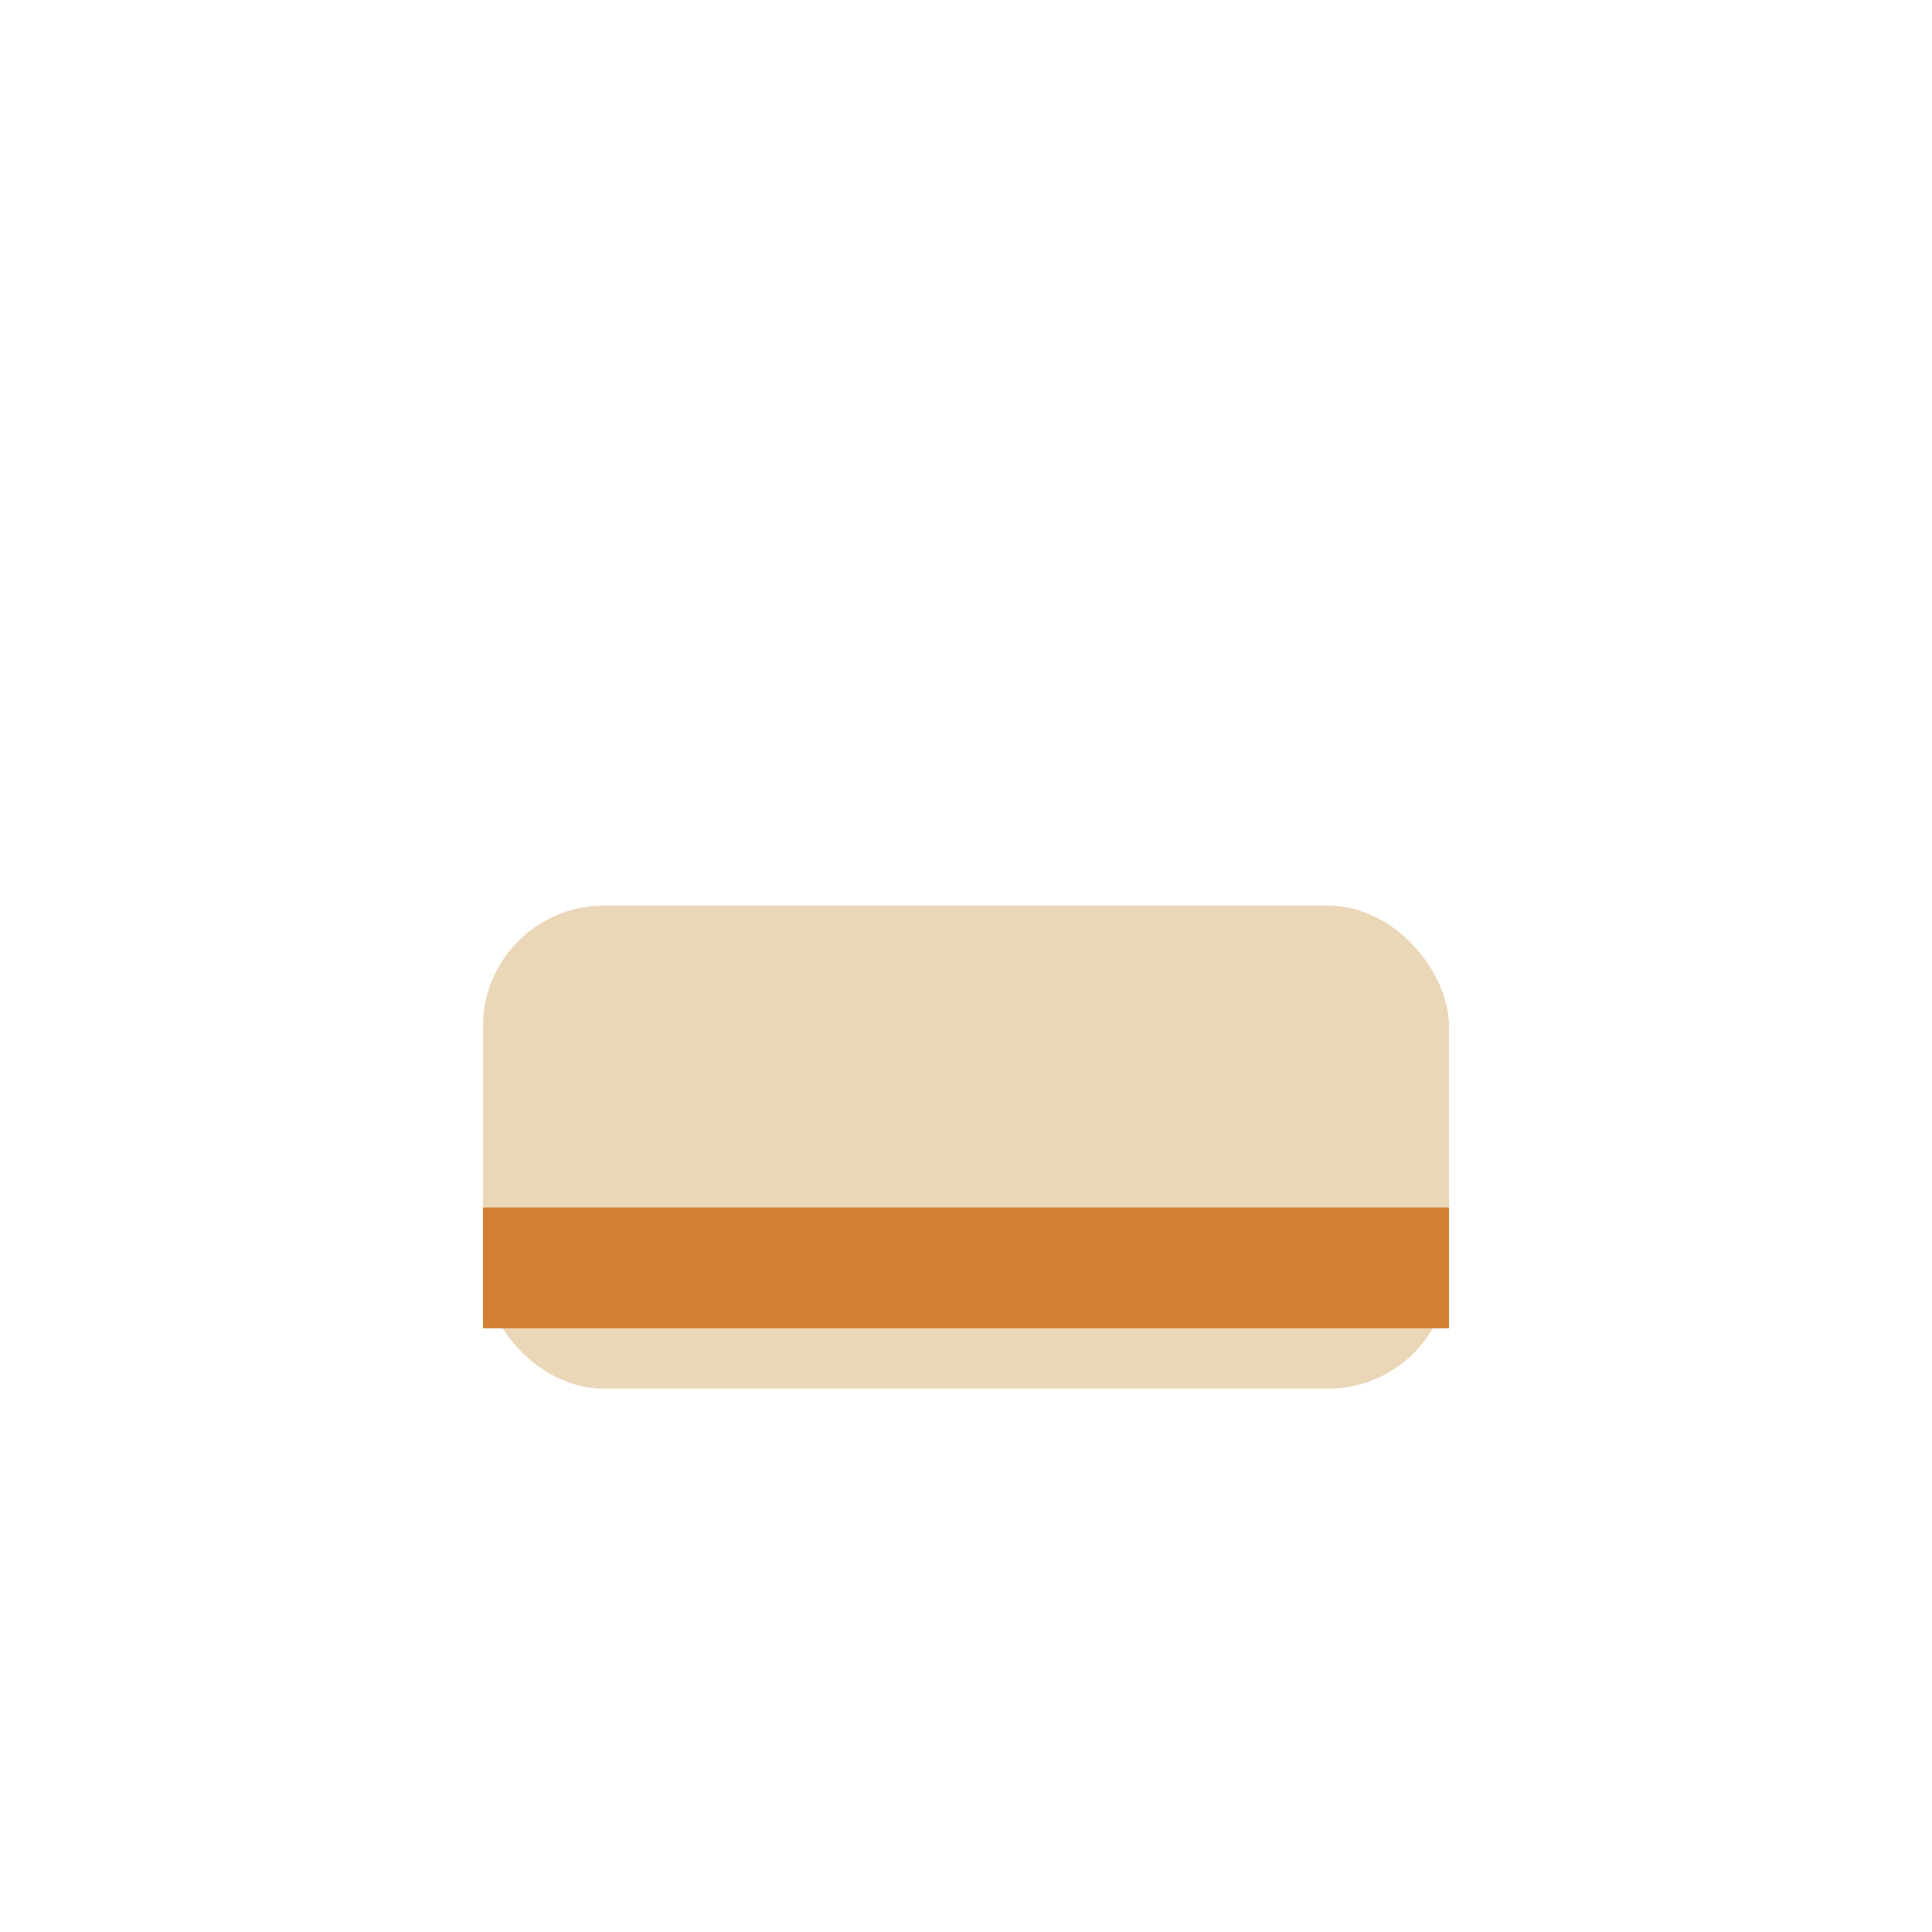
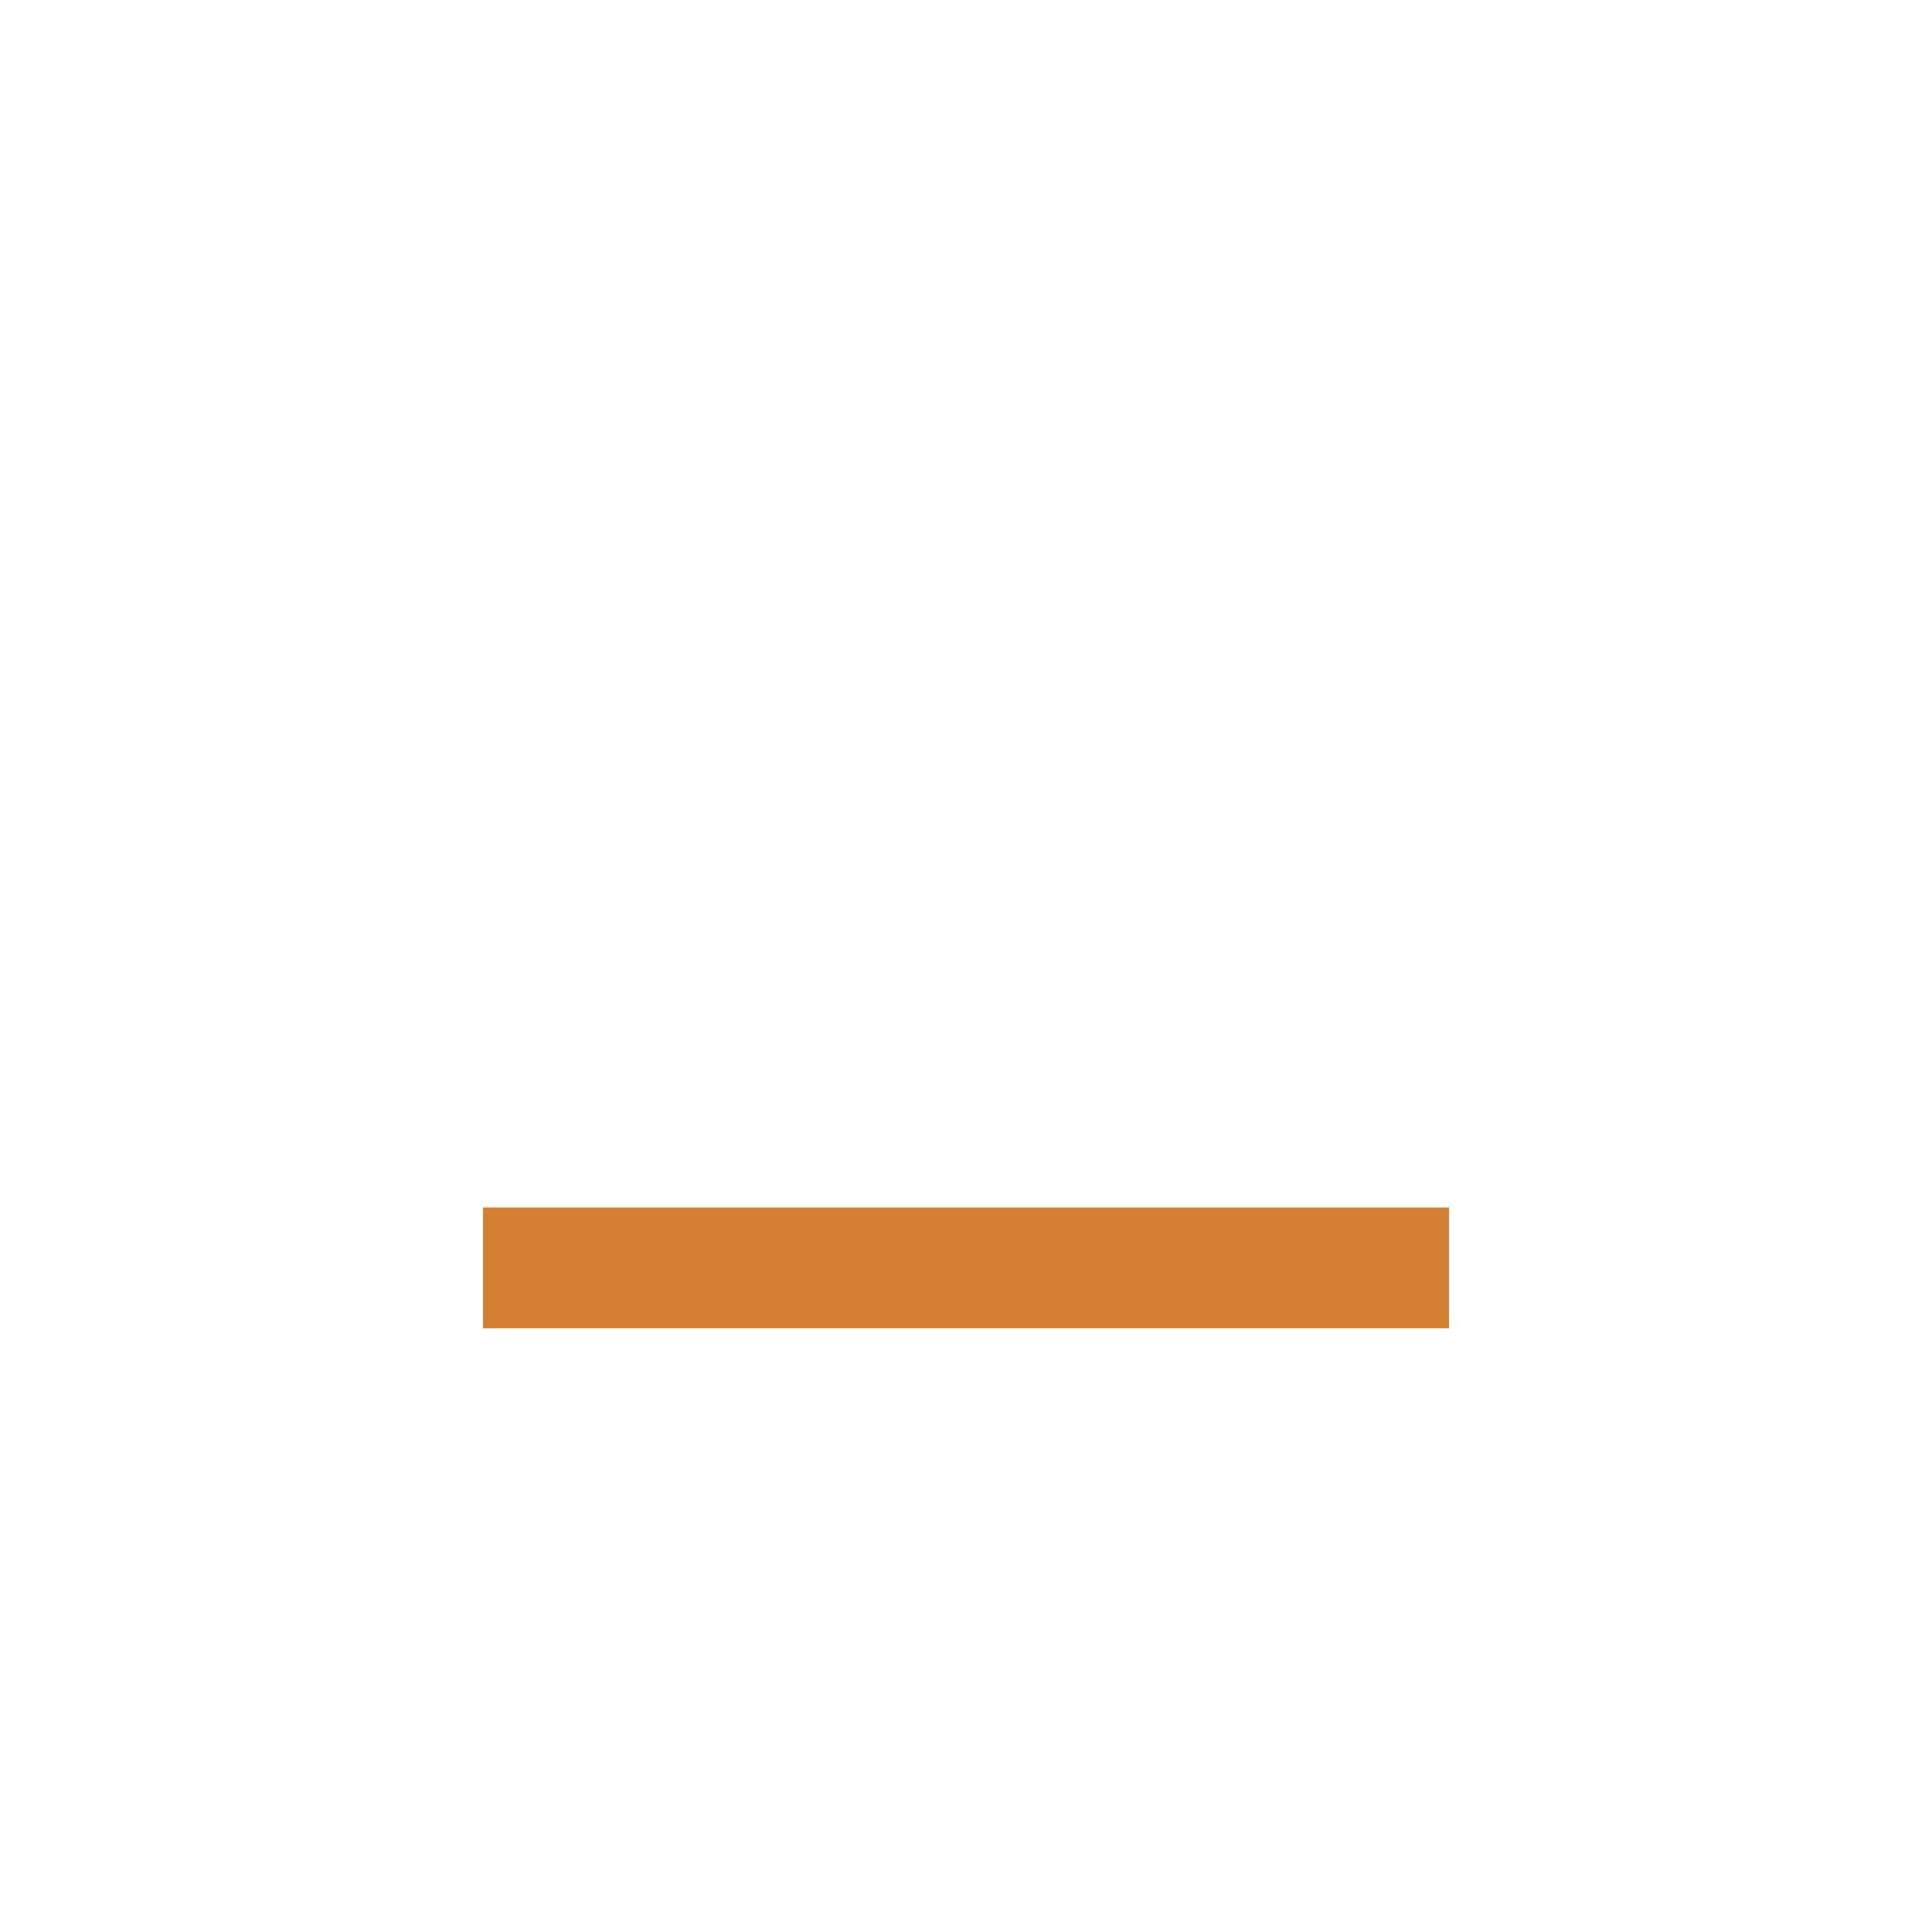
<svg xmlns="http://www.w3.org/2000/svg" width="32" height="32" viewBox="0 0 32 32">
-   <rect x="8" y="15" width="16" height="8" rx="2" fill="#EAD7B7" />
  <path d="M8 21h16" stroke="#D37F32" stroke-width="2" />
</svg>